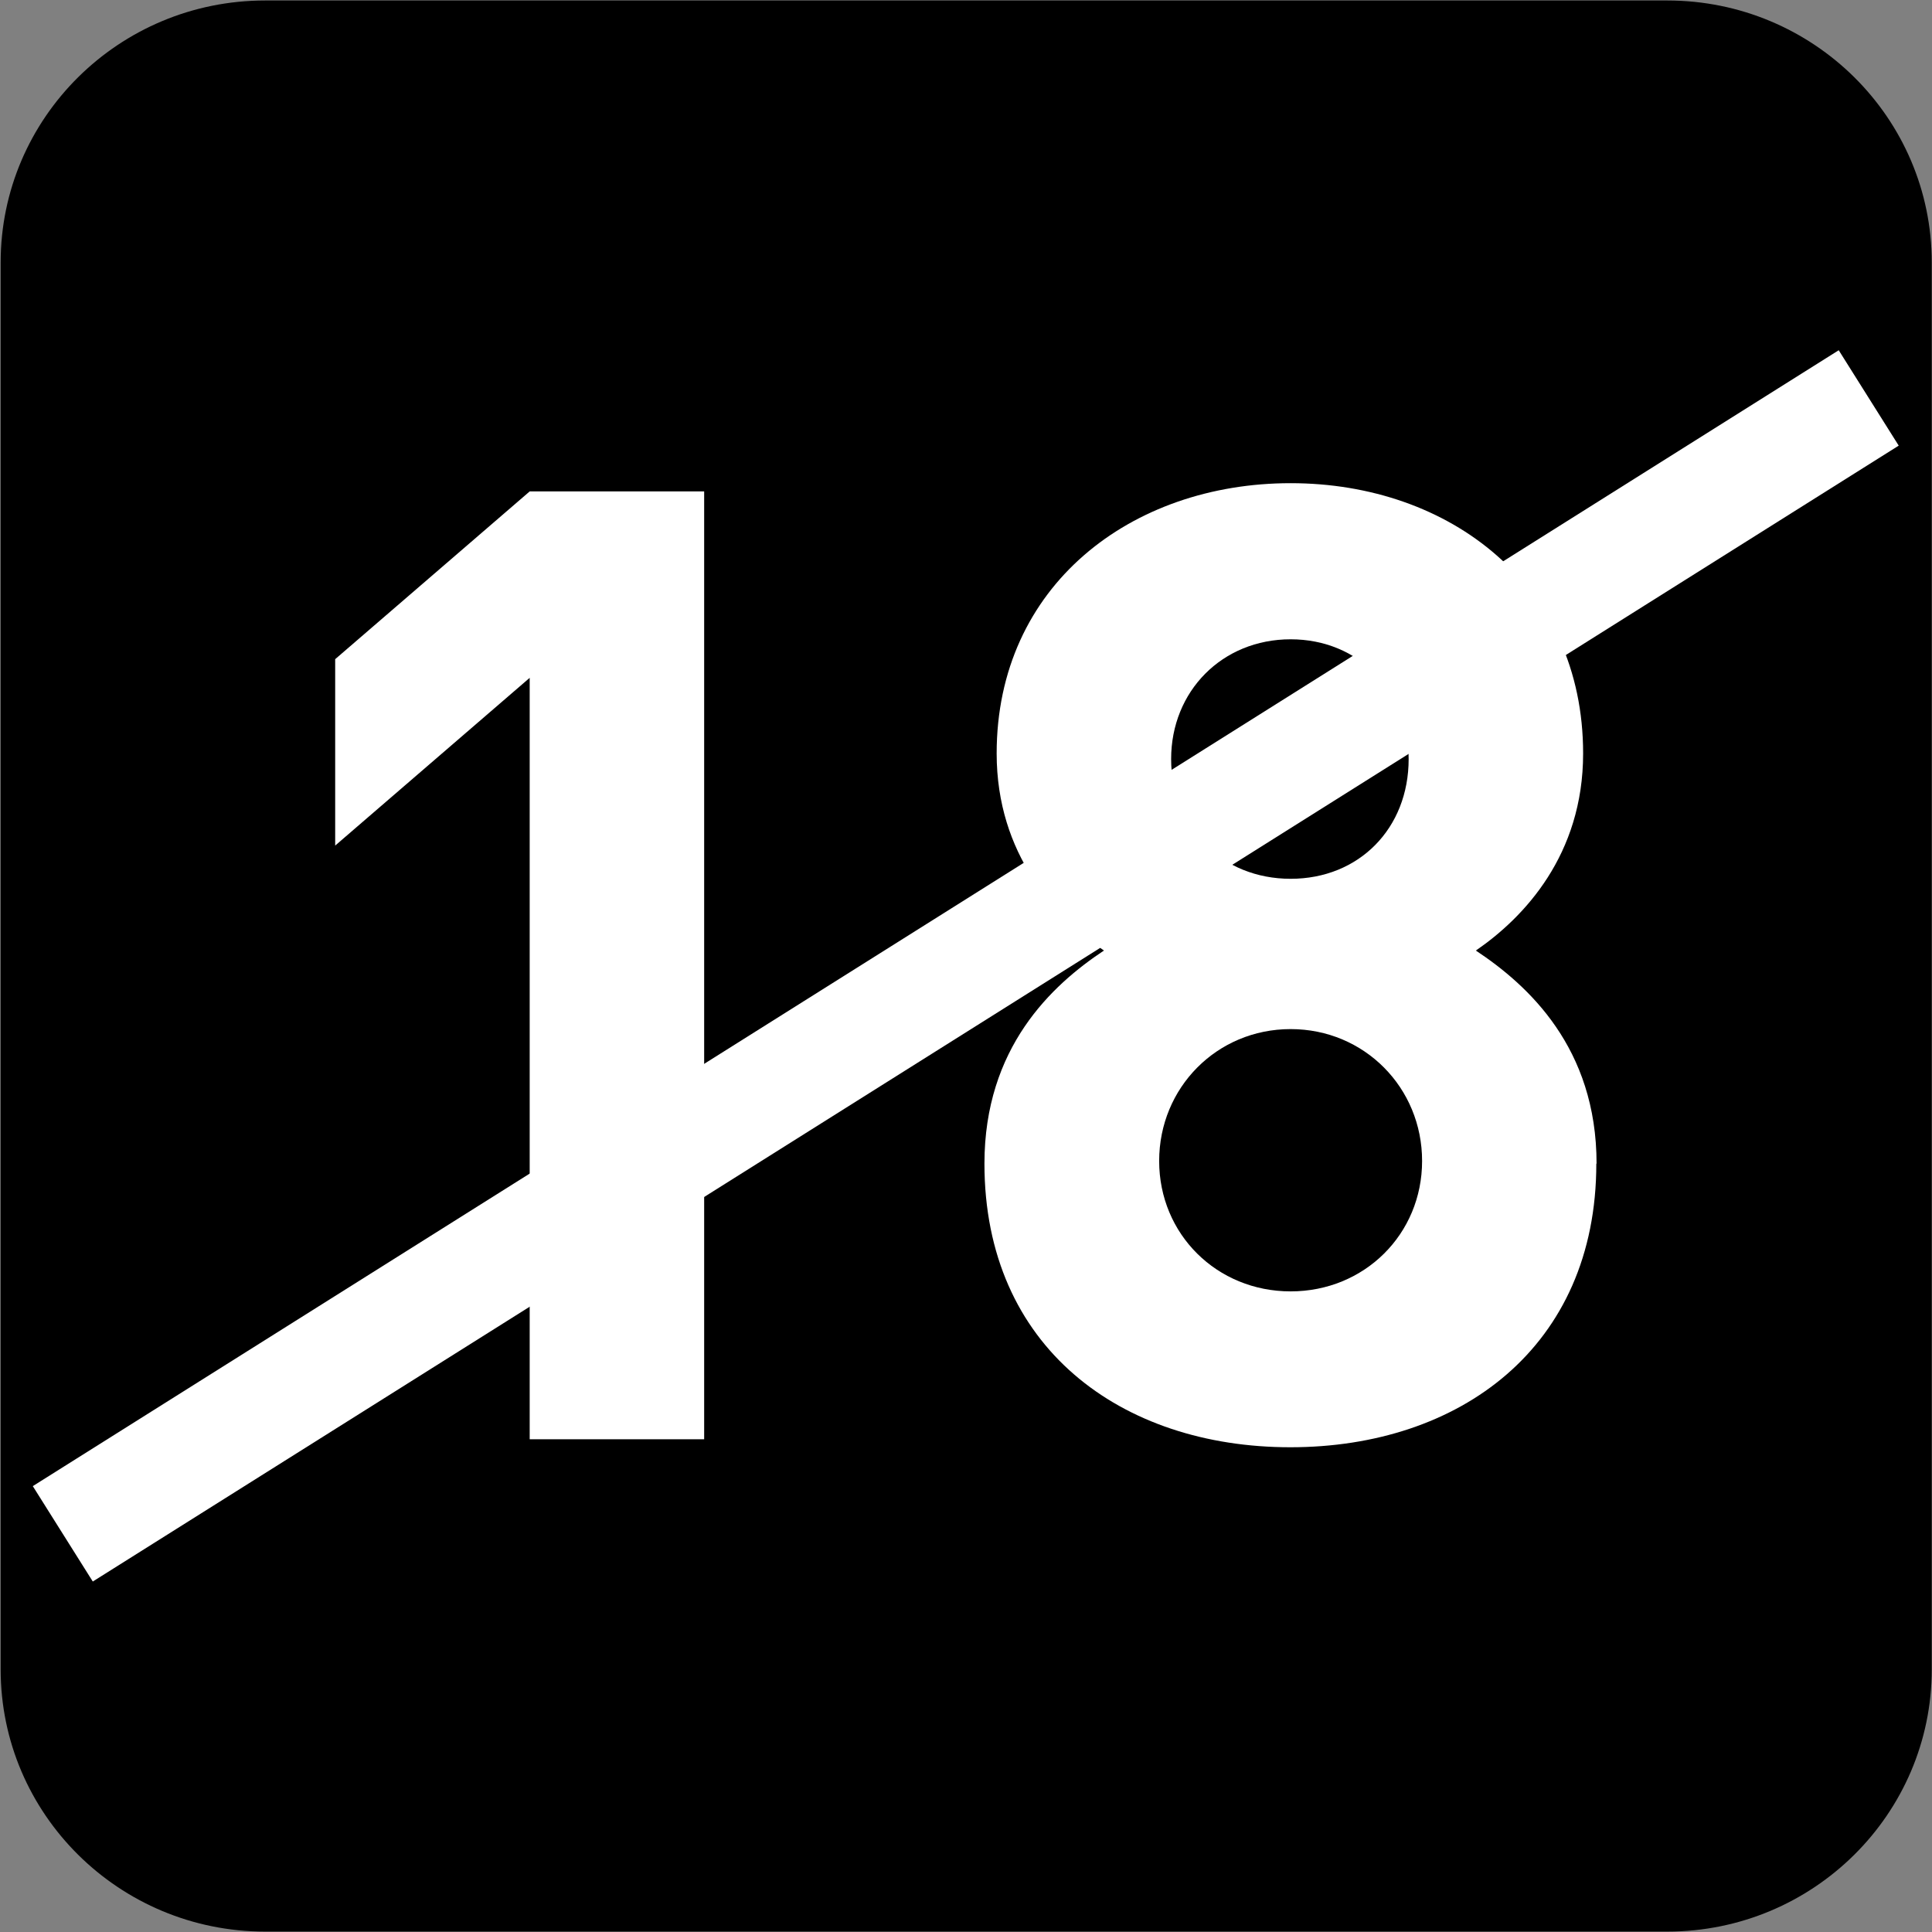
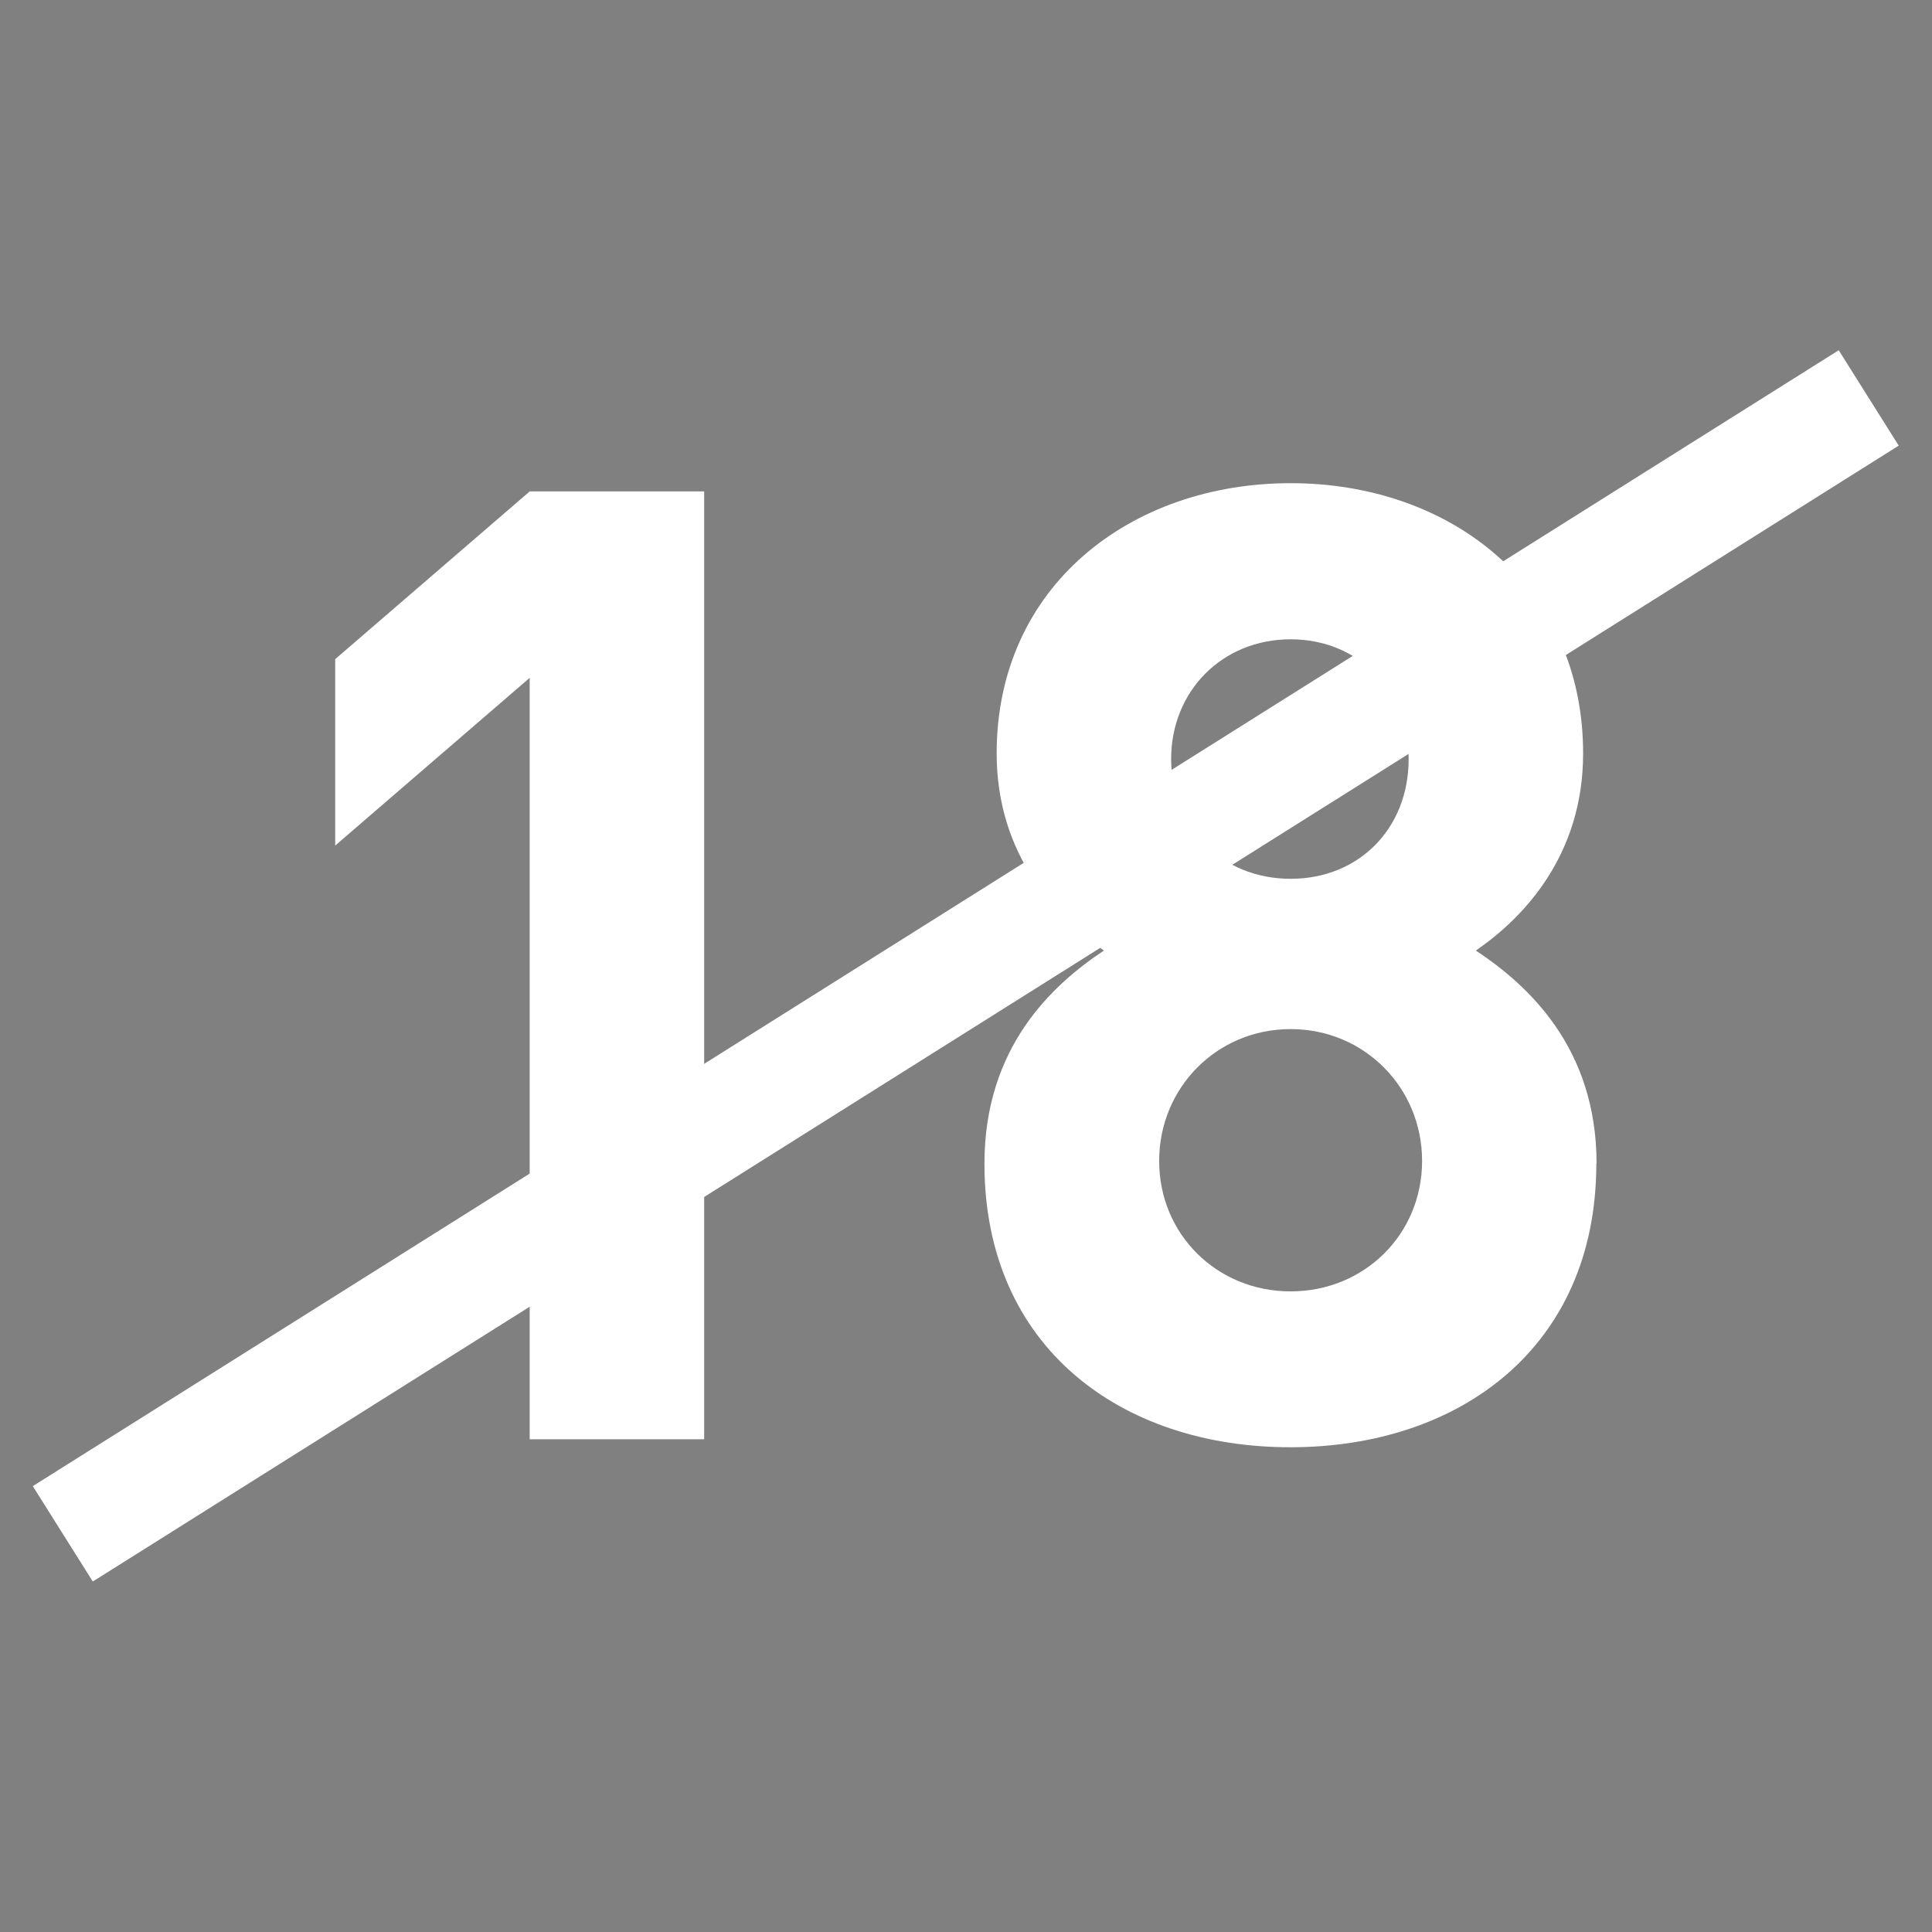
<svg xmlns="http://www.w3.org/2000/svg" xmlns:ns1="http://www.inkscape.org/namespaces/inkscape" xmlns:ns2="http://sodipodi.sourceforge.net/DTD/sodipodi-0.dtd" width="7.938mm" height="7.938mm" viewBox="0 0 7.938 7.938" version="1.1" id="svg1" ns1:version="1.4.2 (f4327f4, 2025-05-13)" ns2:docname="N18-BARRE.svg">
  <rect x="0" y="0" width="7.938" height="7.938" fill="#808080" stroke="none" />
  <ns2:namedview id="namedview1" pagecolor="#ffffff" bordercolor="#666666" borderopacity="1.0" ns1:showpageshadow="2" ns1:pageopacity="0.0" ns1:pagecheckerboard="0" ns1:deskcolor="#d1d1d1" ns1:document-units="mm" ns1:zoom="4.0668163" ns1:cx="49.670303" ns1:cy="26.679346" ns1:window-width="1920" ns1:window-height="1009" ns1:window-x="-8" ns1:window-y="-8" ns1:window-maximized="1" ns1:current-layer="layer1" />
  <defs id="defs1">
    <clipPath clipPathUnits="userSpaceOnUse" id="clipPath9176-9-0">
      <path d="M 0,9.505 H 595.275 V 841.89 H 0 Z" transform="translate(-111.961,-559.238)" id="path9176-1-9" />
    </clipPath>
  </defs>
  <g ns1:label="Calque 1" ns1:groupmode="layer" id="layer1" transform="translate(-91.777,-121.46)" ns2:insensitive="true">
    <g id="g12" ns2:insensitive="true">
-       <path id="path652" d="m 0,0 c 0,-0.821 -0.672,-1.488 -1.501,-1.488 h -7.957 c -0.829,0 -1.501,0.667 -1.501,1.488 v 7.984 c 0,0.821 0.672,1.487 1.501,1.487 h 7.957 C -0.672,9.471 0,8.805 0,7.984 Z" style="fill:#000000;fill-opacity:1;fill-rule:nonzero;stroke:none" transform="matrix(0.724,0,0,-0.724,99.714,128.319)" clip-path="url(#clipPath9176-9-0)" />
      <path style="fill:none;stroke:#ffffff;stroke-width:0.463;stroke-linecap:butt;stroke-linejoin:miter;stroke-dasharray:none;stroke-opacity:1" d="m 92.035,127.762 7.42,-4.667" id="path653" ns2:nodetypes="cc" />
      <path style="font-weight:700;font-size:5.491px;font-family:DINPro;fill:#ffffff;stroke-width:0.721" d="m 94.293,127.885 v -3.91 h -0.714 l -0.796,0.692 v 0.769 l 0.796,-0.692 v 3.141 z m 3.652,-1.137 c 0,-0.478 -0.28,-0.736 -0.494,-0.879 0.198,-0.137 0.439,-0.395 0.439,-0.813 0,-0.692 -0.544,-1.115 -1.197,-1.115 -0.653,0 -1.203,0.423 -1.203,1.115 0,0.417 0.242,0.675 0.439,0.813 -0.214,0.143 -0.489,0.401 -0.489,0.879 0,0.758 0.56,1.17 1.252,1.17 0.692,0 1.252,-0.412 1.252,-1.17 z m -0.714,-0.011 c 0,0.302 -0.236,0.538 -0.538,0.538 -0.302,0 -0.538,-0.236 -0.538,-0.538 0,-0.302 0.236,-0.544 0.538,-0.544 0.302,0 0.538,0.242 0.538,0.544 z m -0.055,-1.658 c 0,0.286 -0.203,0.494 -0.483,0.494 -0.28,0 -0.489,-0.209 -0.489,-0.494 0,-0.28 0.209,-0.494 0.489,-0.494 0.28,0 0.483,0.214 0.483,0.494 z" id="text653" transform="scale(1.004,0.996)" aria-label="18" />
    </g>
  </g>
</svg>